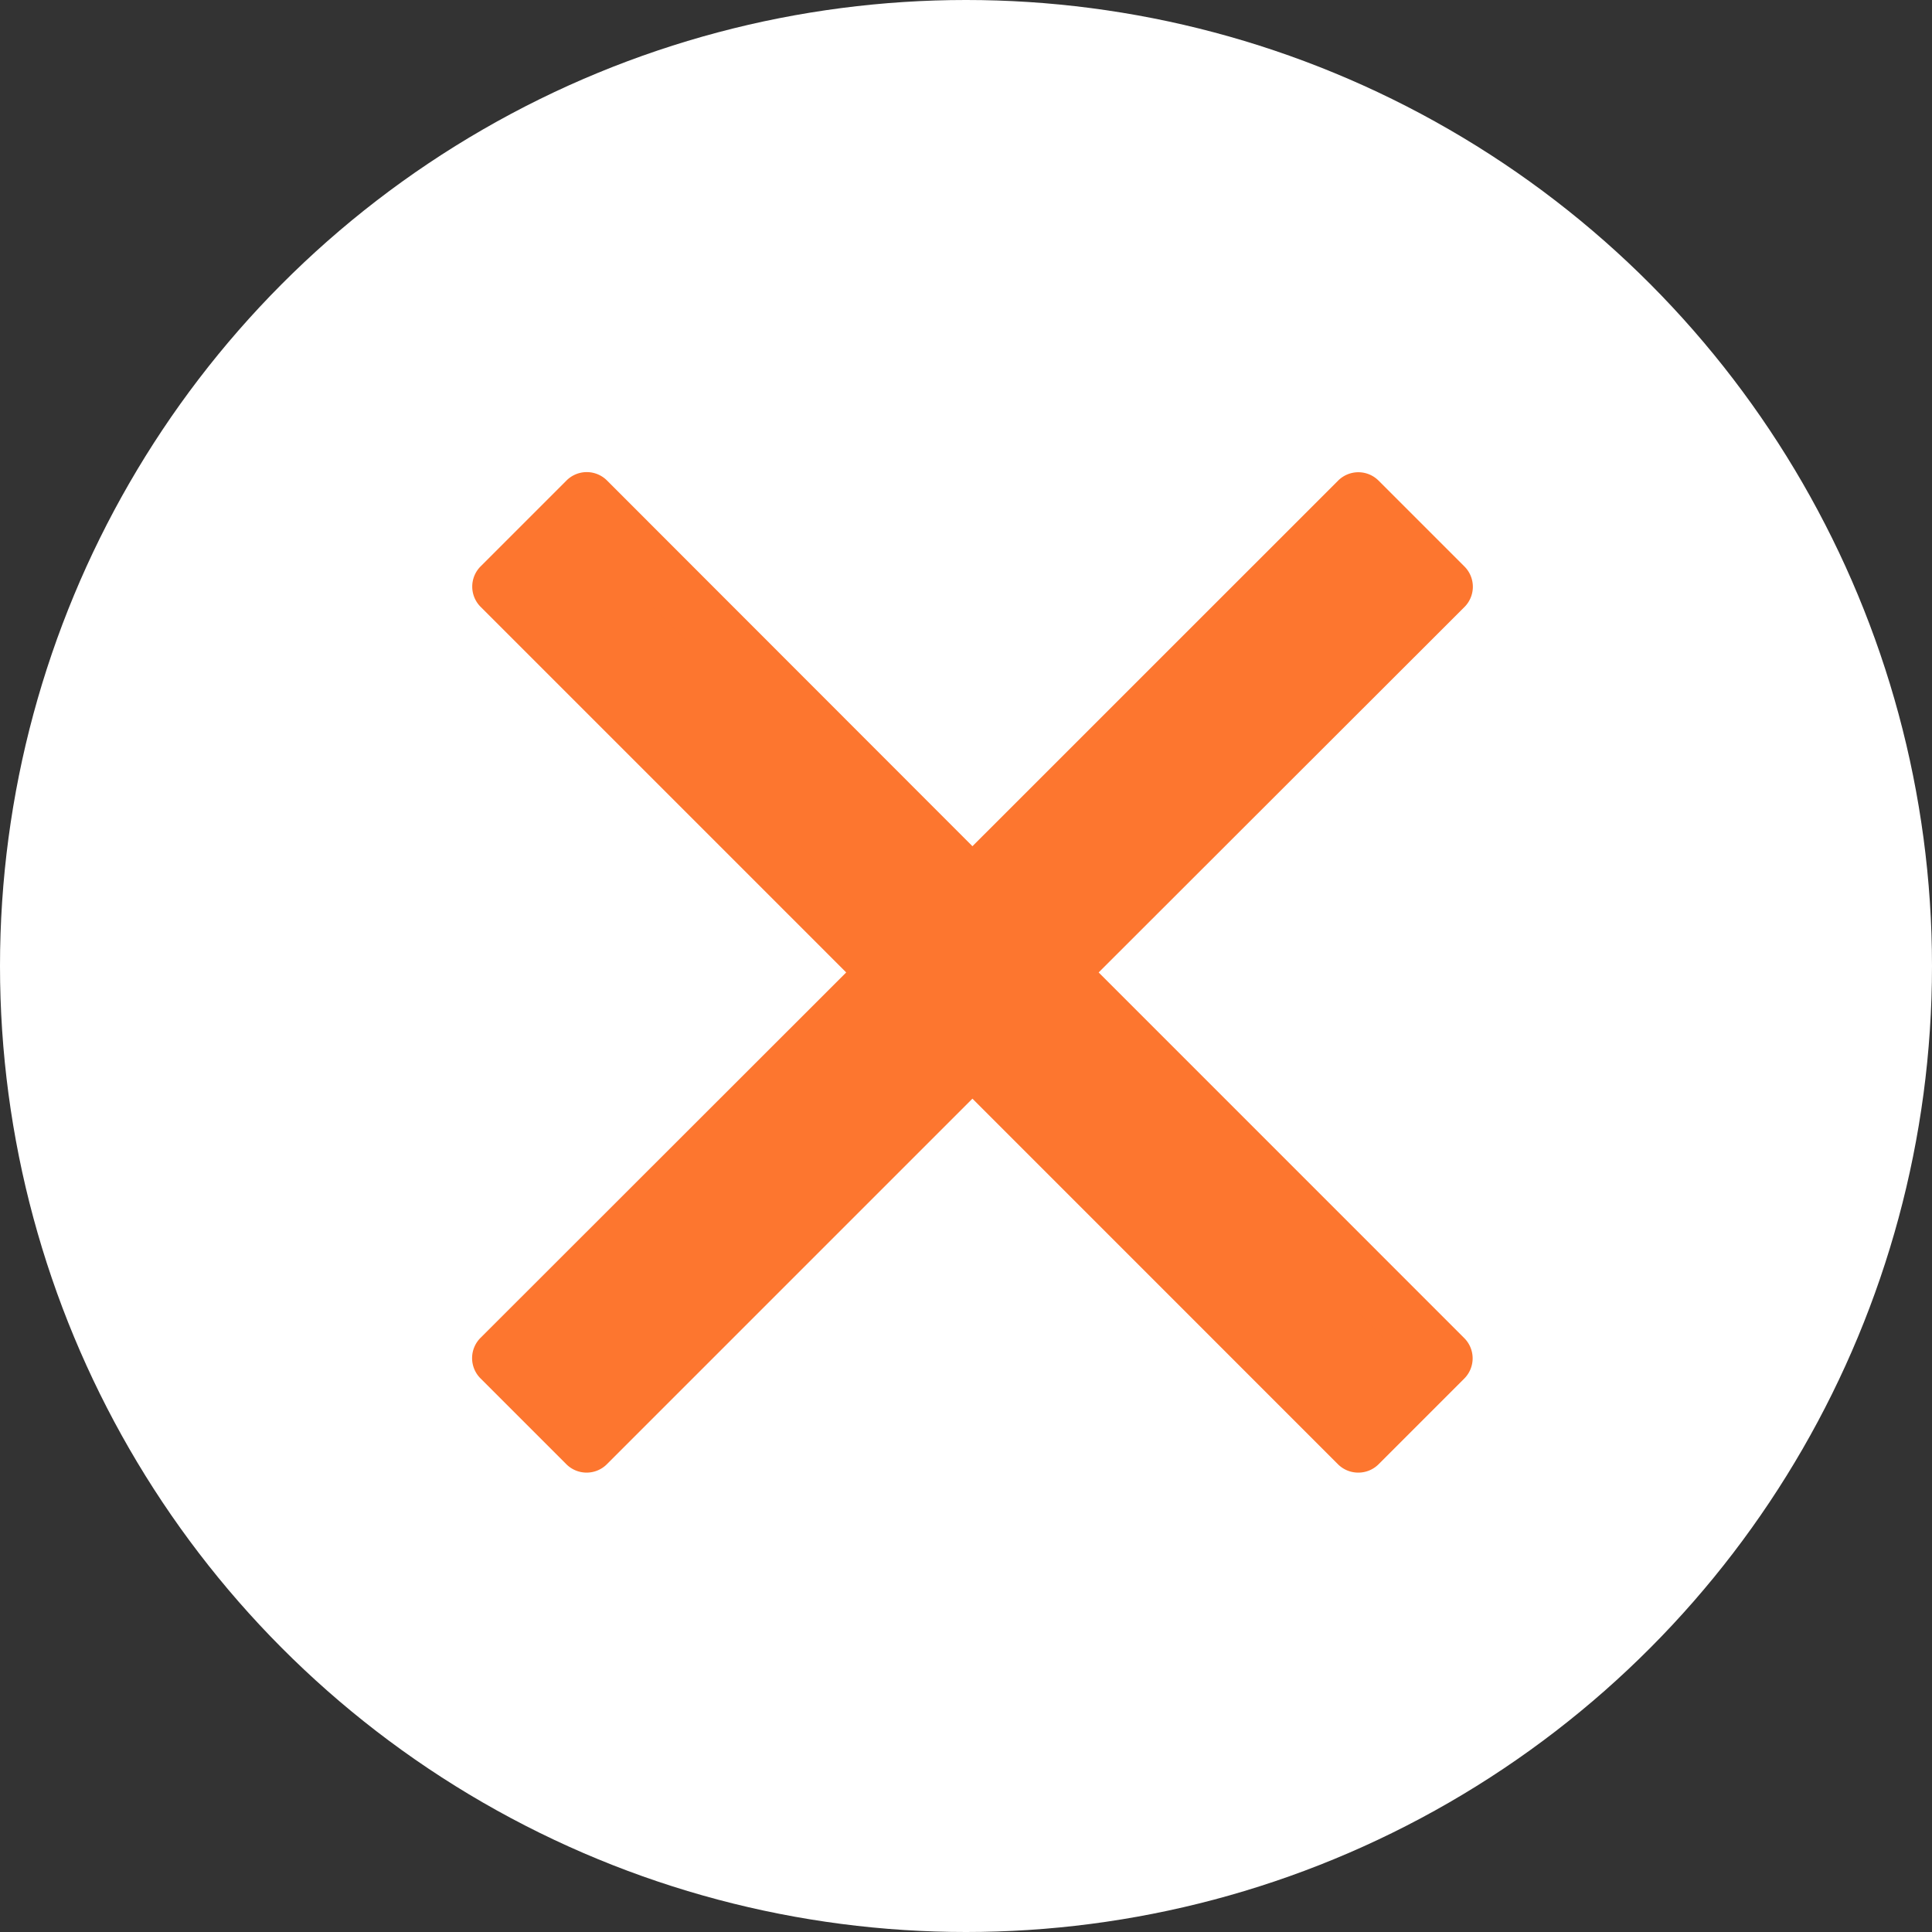
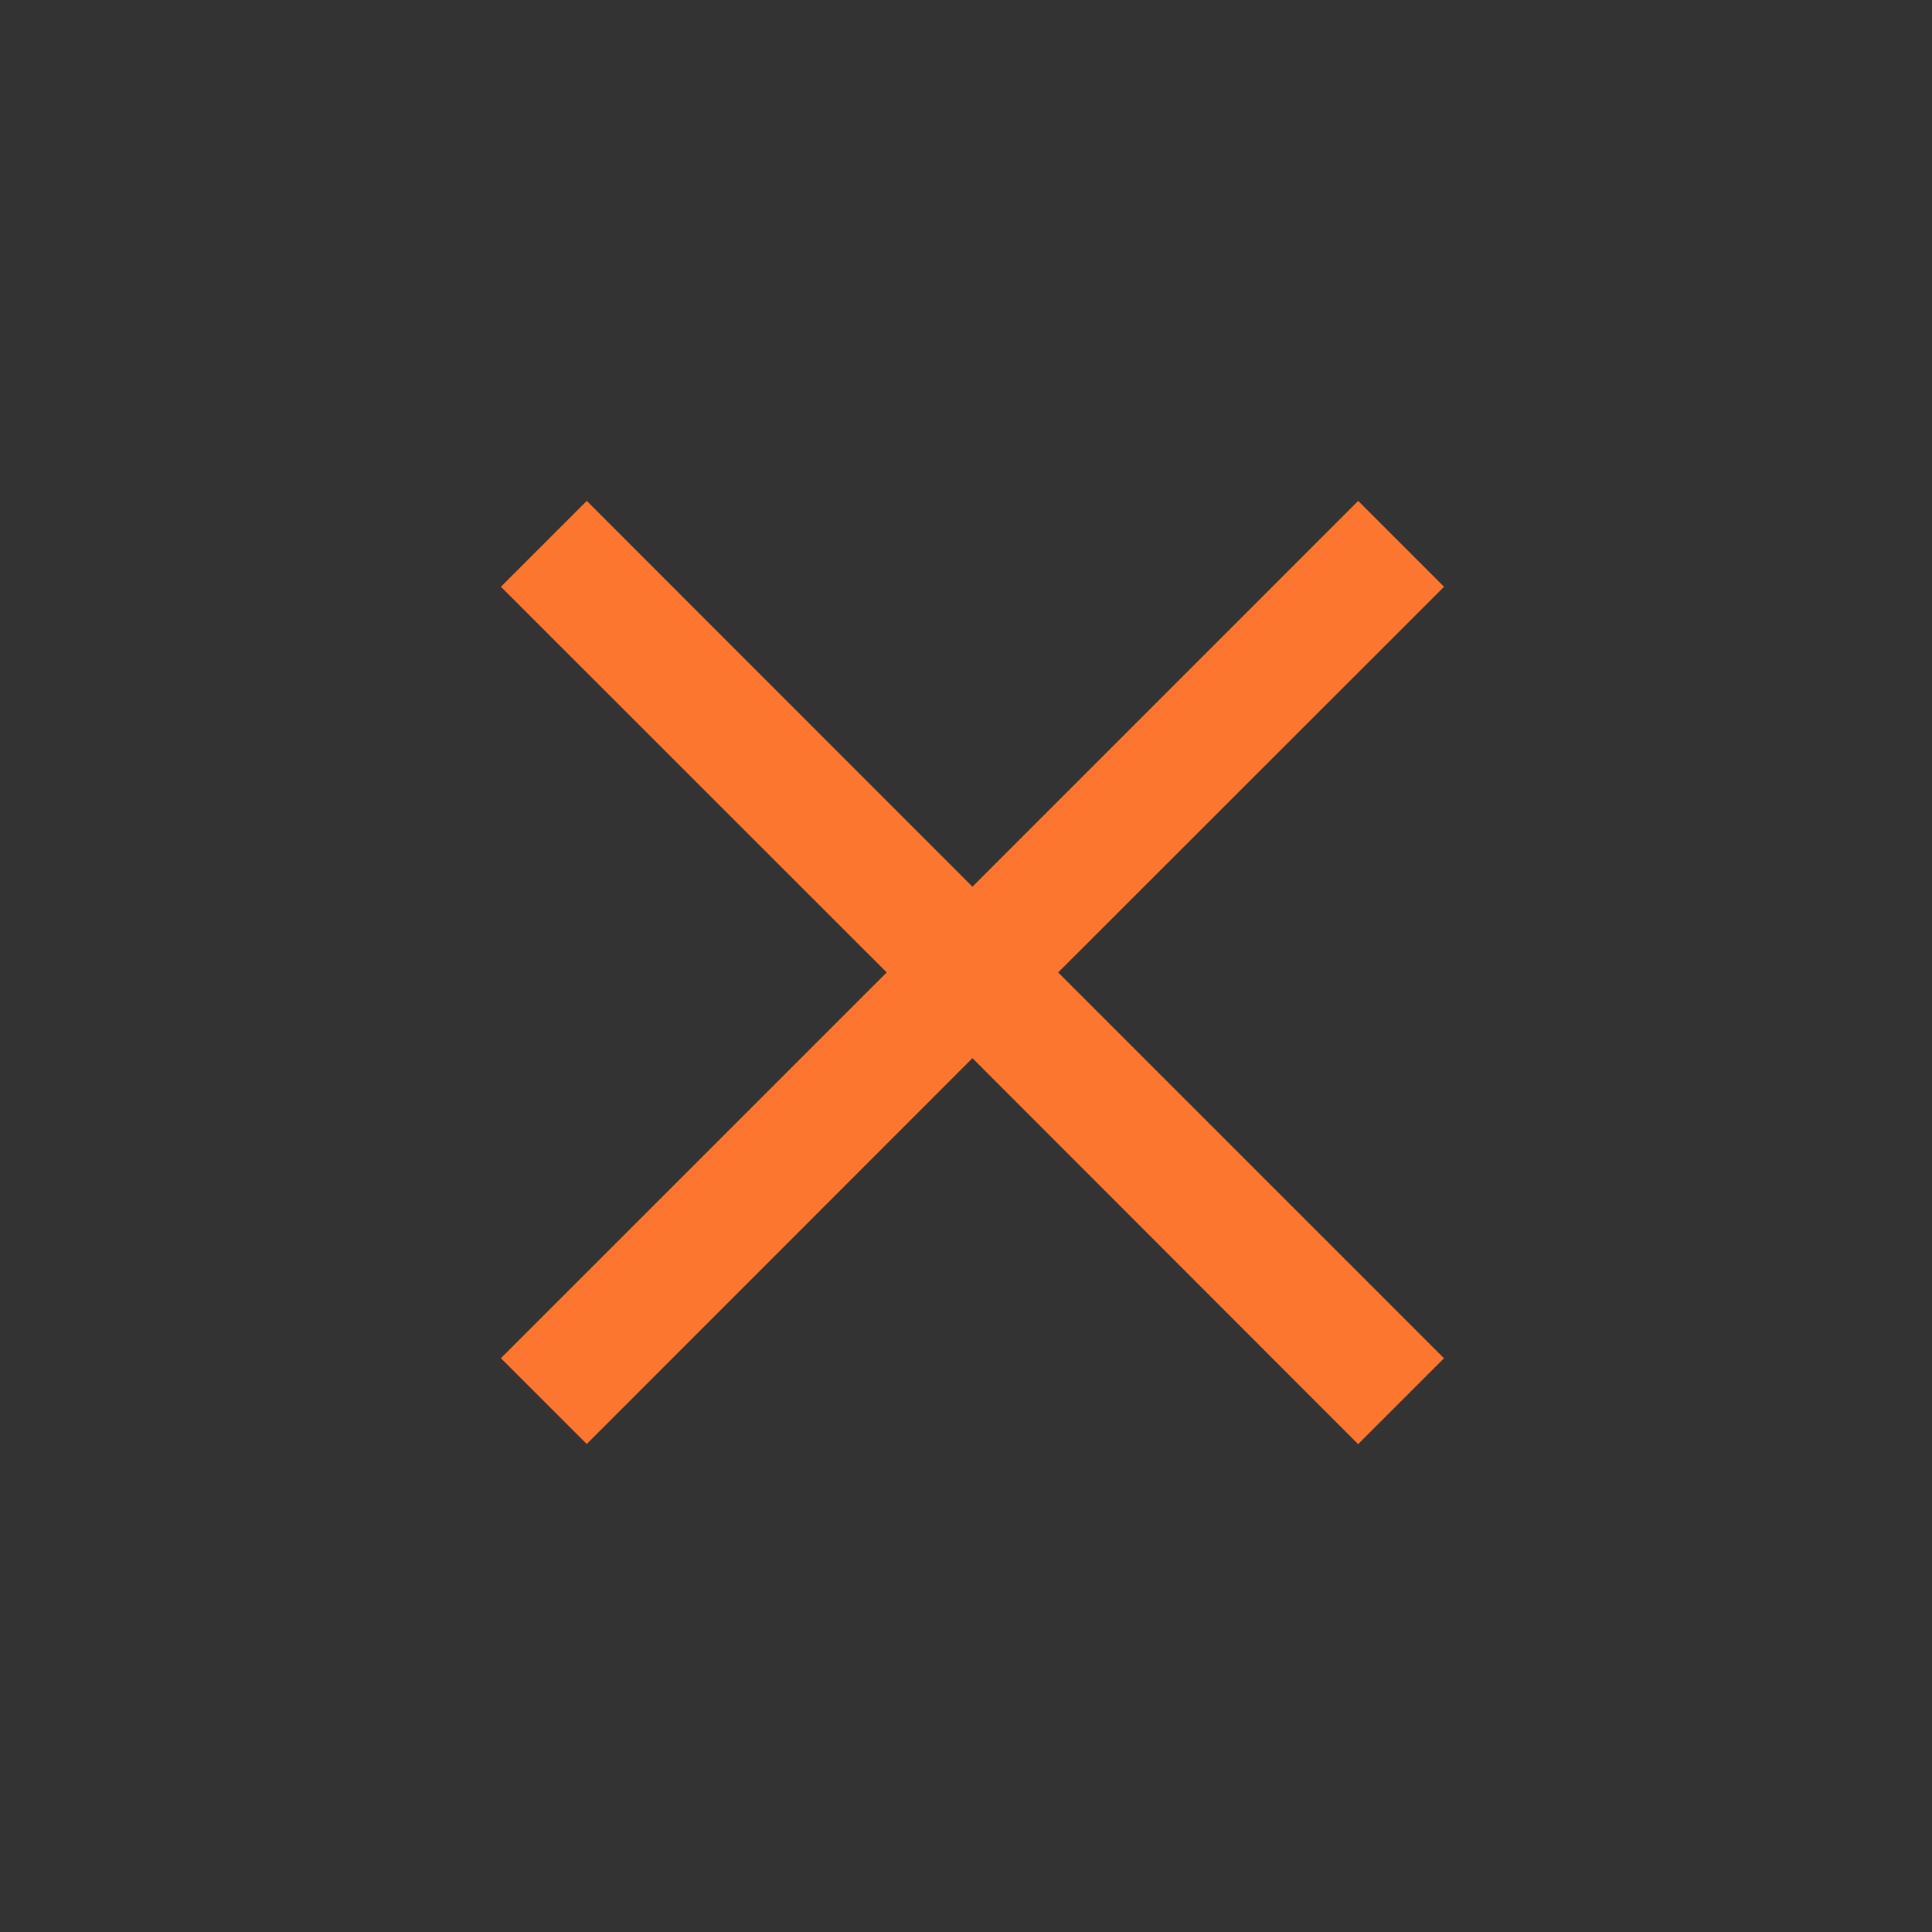
<svg xmlns="http://www.w3.org/2000/svg" id="Cross_v2" data-name="Cross v2" width="27" height="27" viewBox="0 0 27 27">
  <rect x="0" y="0" width="27" height="27" fill="#333333" stroke="none" />
-   <circle id="Ellipse_287" data-name="Ellipse 287" cx="13.5" cy="13.5" r="13.5" fill="#fff" />
  <g id="_4" data-name=" 4" transform="translate(7 7)">
    <path id="Union_3" data-name="Union 3" d="M6.59,7.788,1.2,13.18,0,11.981,5.392,6.59,0,1.2,1.2,0,6.59,5.392,11.981,0l1.2,1.2L7.788,6.59l5.392,5.392-1.2,1.2Z" fill="#fd762f" />
-     <path id="Union_3_-_Outline" data-name="Union 3 - Outline" d="M11.981,13.58a.4.4,0,0,1-.283-.117L6.59,8.354,1.481,13.463a.4.4,0,0,1-.283.117.4.4,0,0,1-.283-.117l-1.2-1.2a.4.4,0,0,1,0-.566L4.826,6.59-.283,1.481a.4.4,0,0,1,0-.566l1.2-1.2a.4.4,0,0,1,.566,0L6.59,4.826,11.7-.283a.4.4,0,0,1,.566,0l1.2,1.2a.4.4,0,0,1,0,.566L8.354,6.59,13.463,11.7a.4.4,0,0,1,0,.566l-1.2,1.2A.4.4,0,0,1,11.981,13.58ZM6.59,7.388a.4.4,0,0,1,.283.117l5.109,5.109.633-.633L7.505,6.873a.4.4,0,0,1,0-.566L12.614,1.2,11.981.566,6.873,5.674a.4.4,0,0,1-.566,0L1.2.566.566,1.2,5.674,6.307a.4.4,0,0,1,0,.566L.566,11.981l.632.633L6.307,7.505A.4.4,0,0,1,6.59,7.388Z" fill="#fd762f" />
  </g>
</svg>